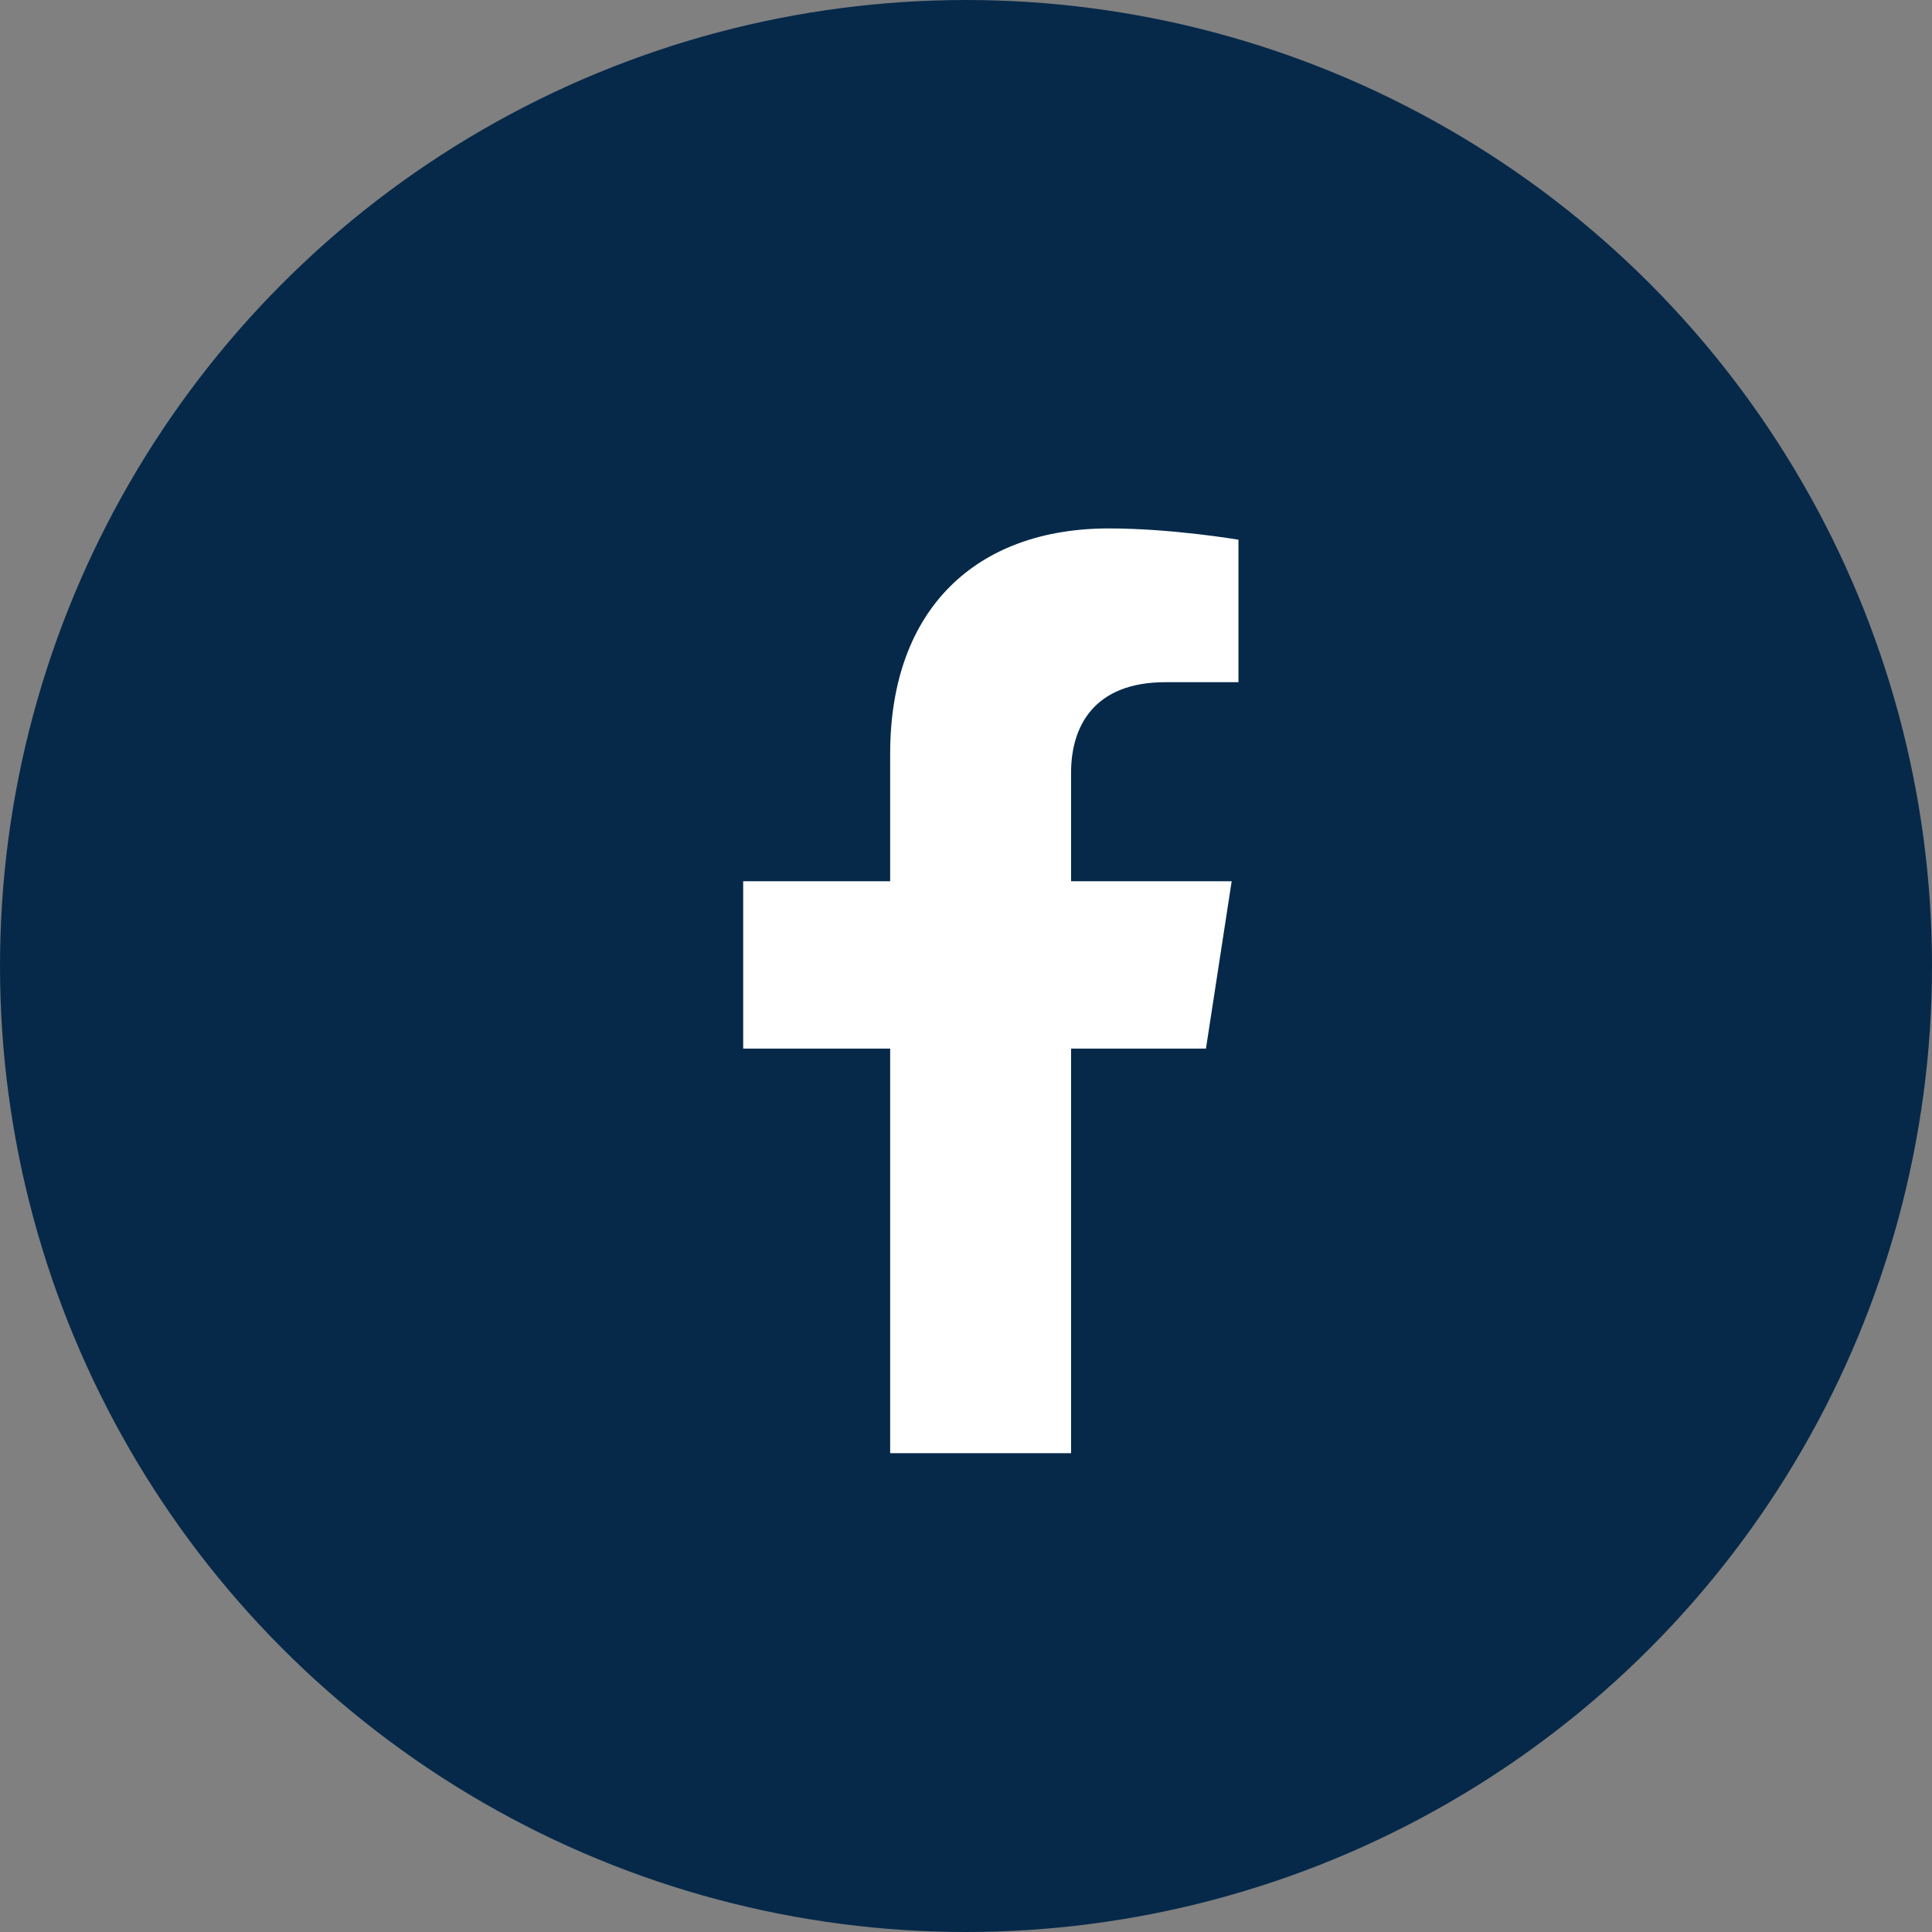
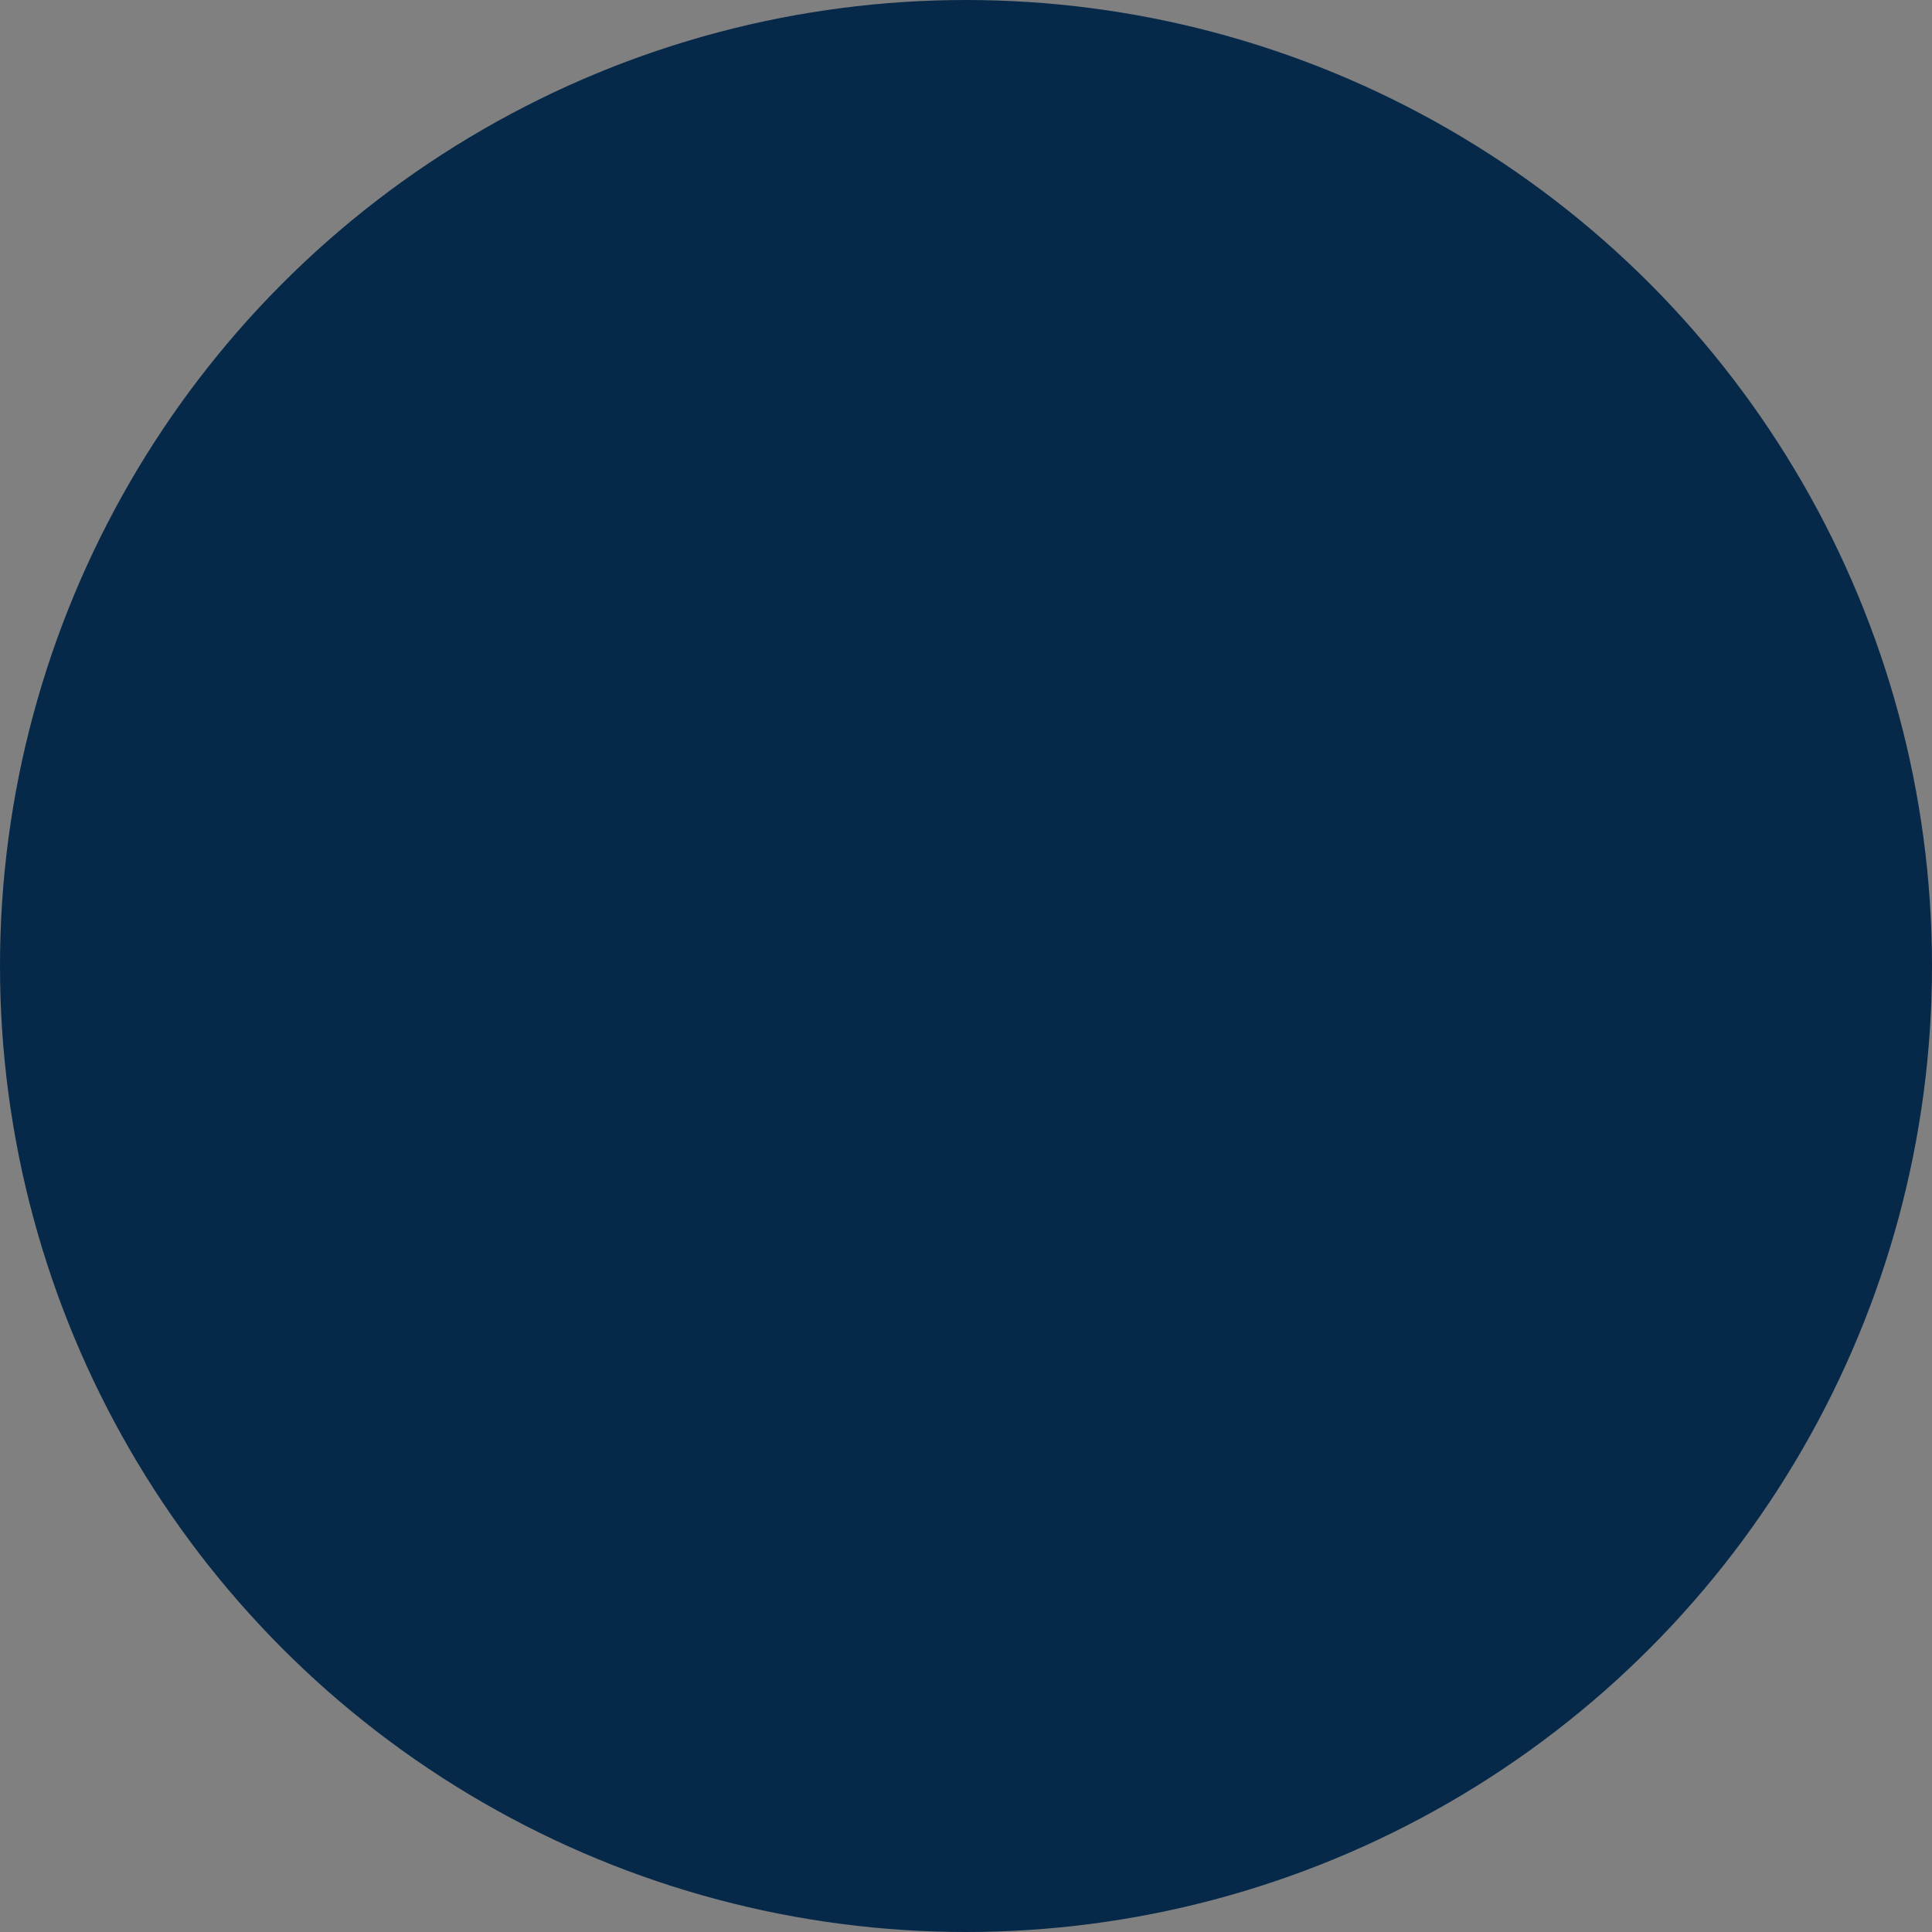
<svg xmlns="http://www.w3.org/2000/svg" width="39" height="39" viewBox="0 0 39 39">
  <rect x="0" y="0" width="39" height="39" fill="#808080" stroke="none" />
  <circle cx="19.5" cy="19.5" r="19.5" fill="#06294A" />
-   <path d="M24.344 21.167L24.863 17.789H21.621V15.597C21.621 14.672 22.074 13.771 23.526 13.771H25V10.895C25 10.895 23.662 10.667 22.384 10.667C19.714 10.667 17.969 12.285 17.969 15.214V17.789H15.002V21.167H17.969V29.334H21.621V21.167H24.344Z" fill="white" />
</svg>